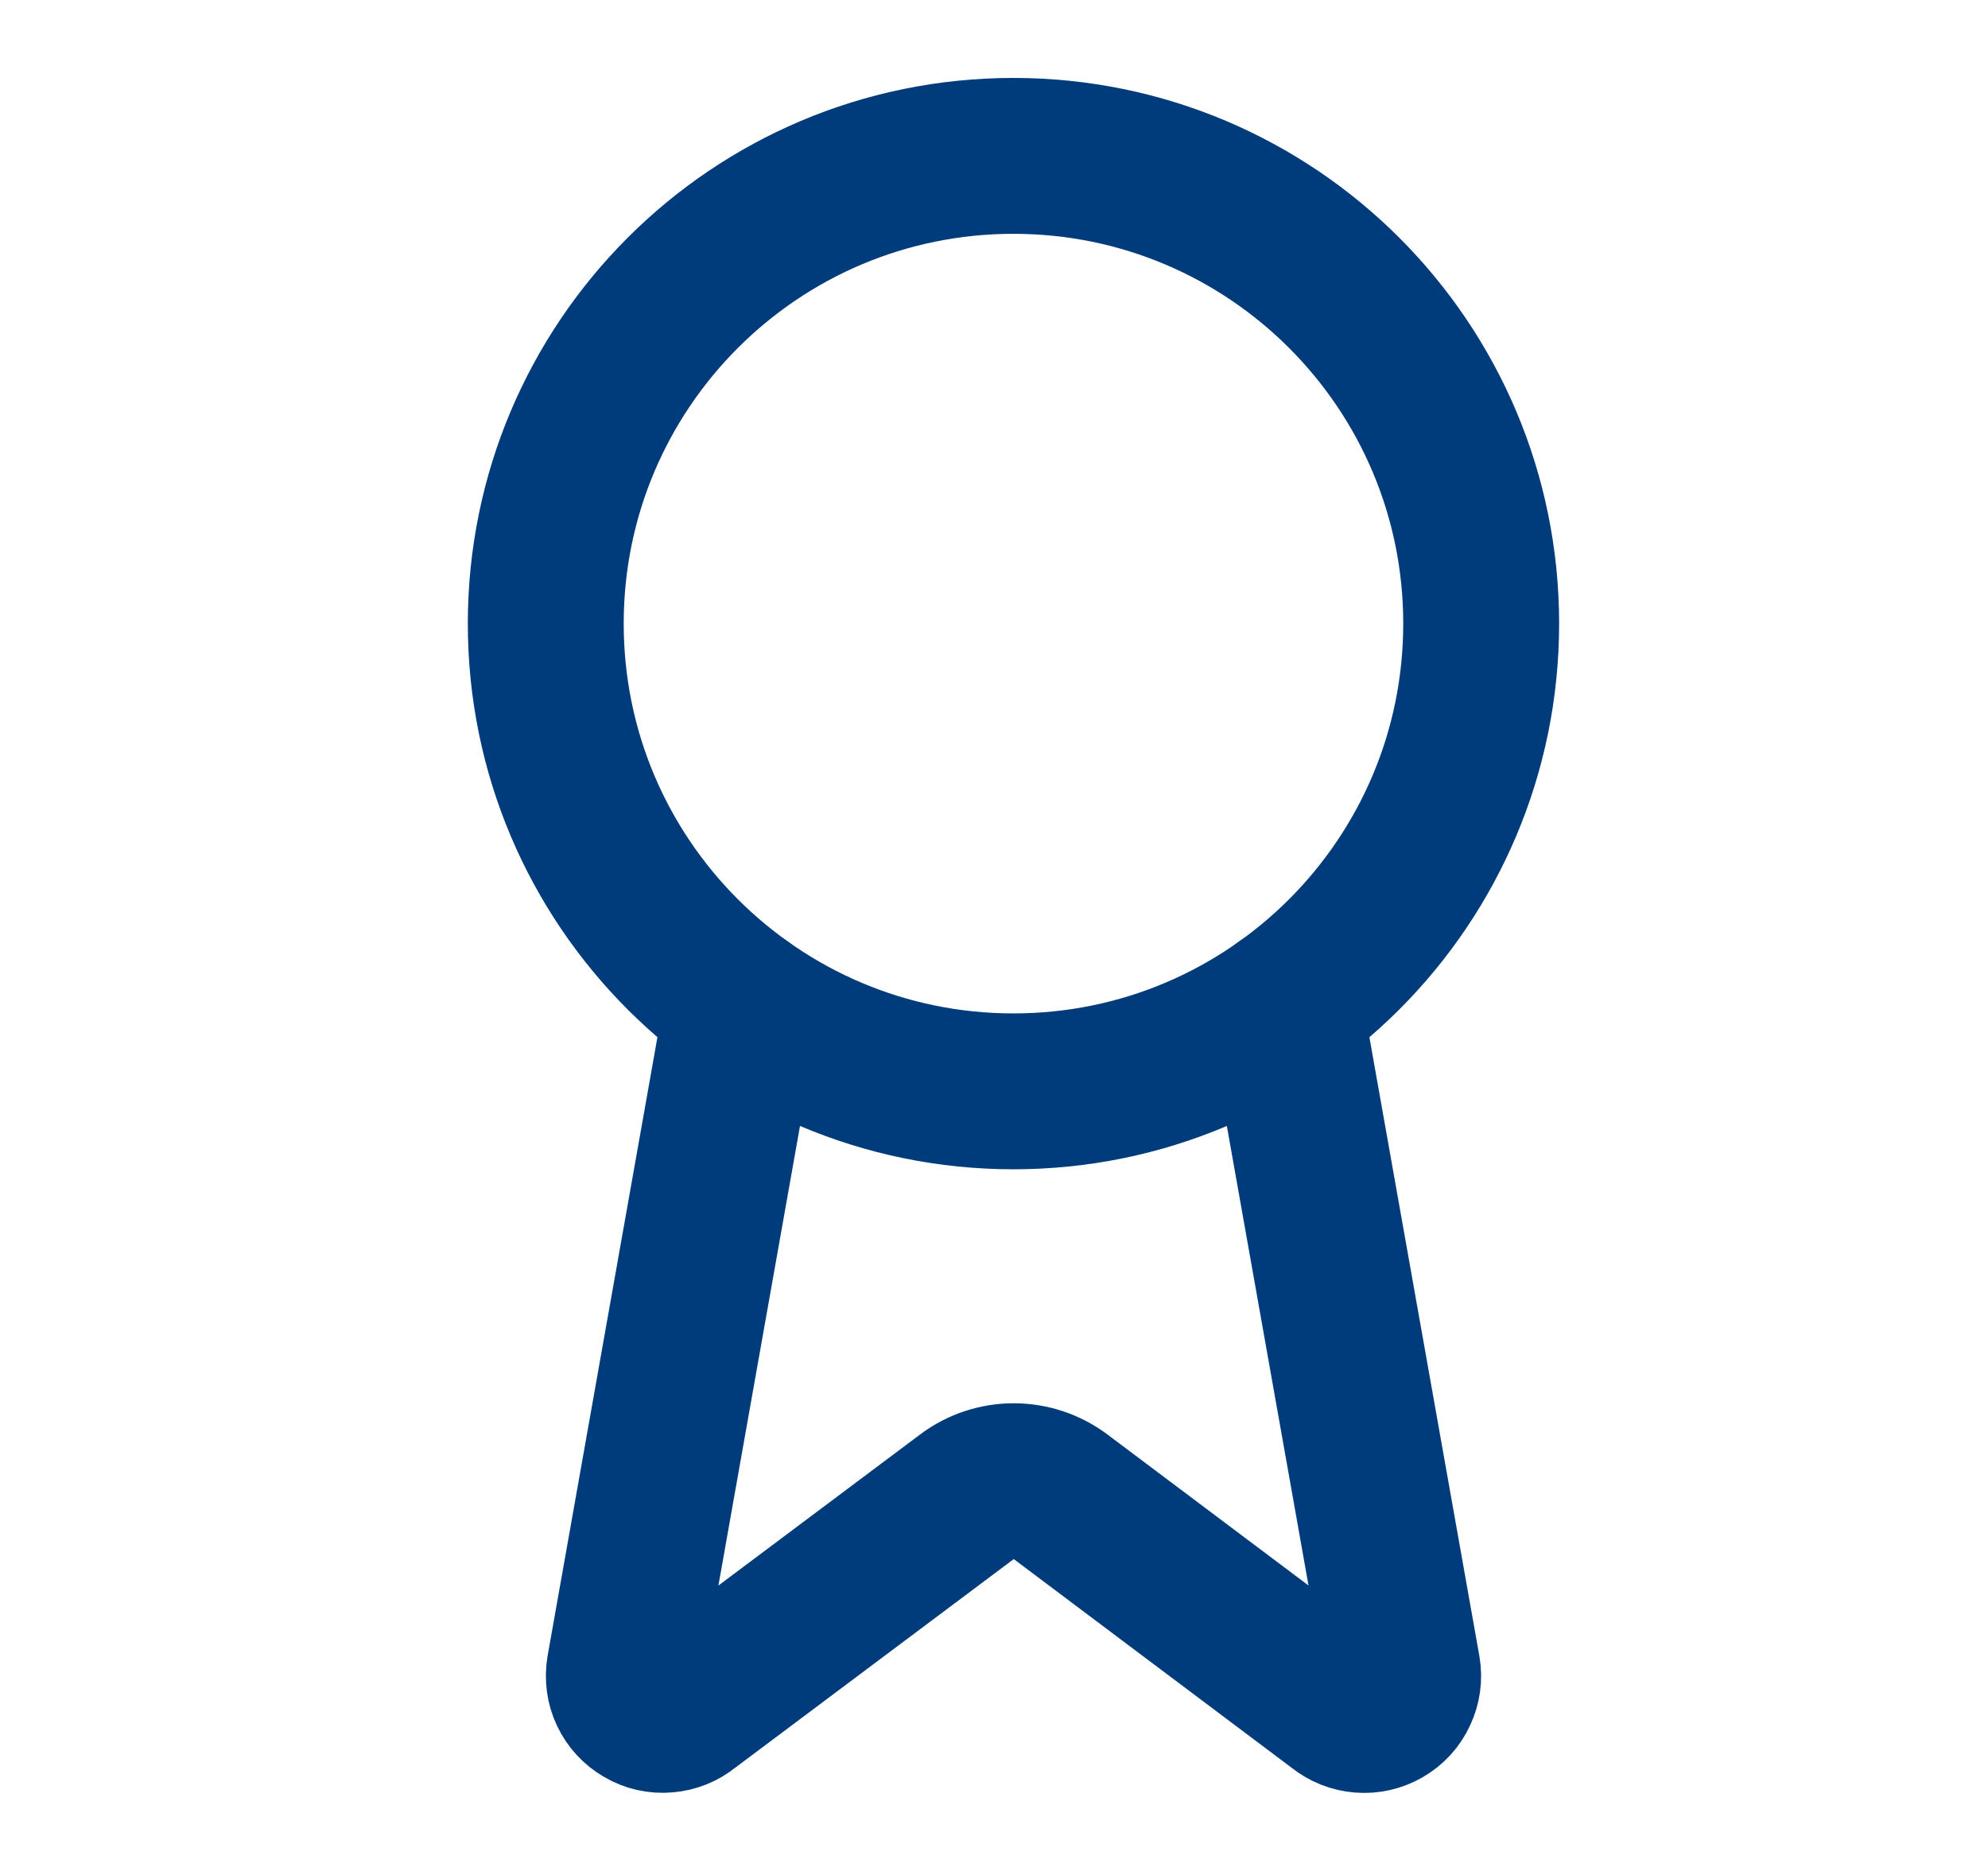
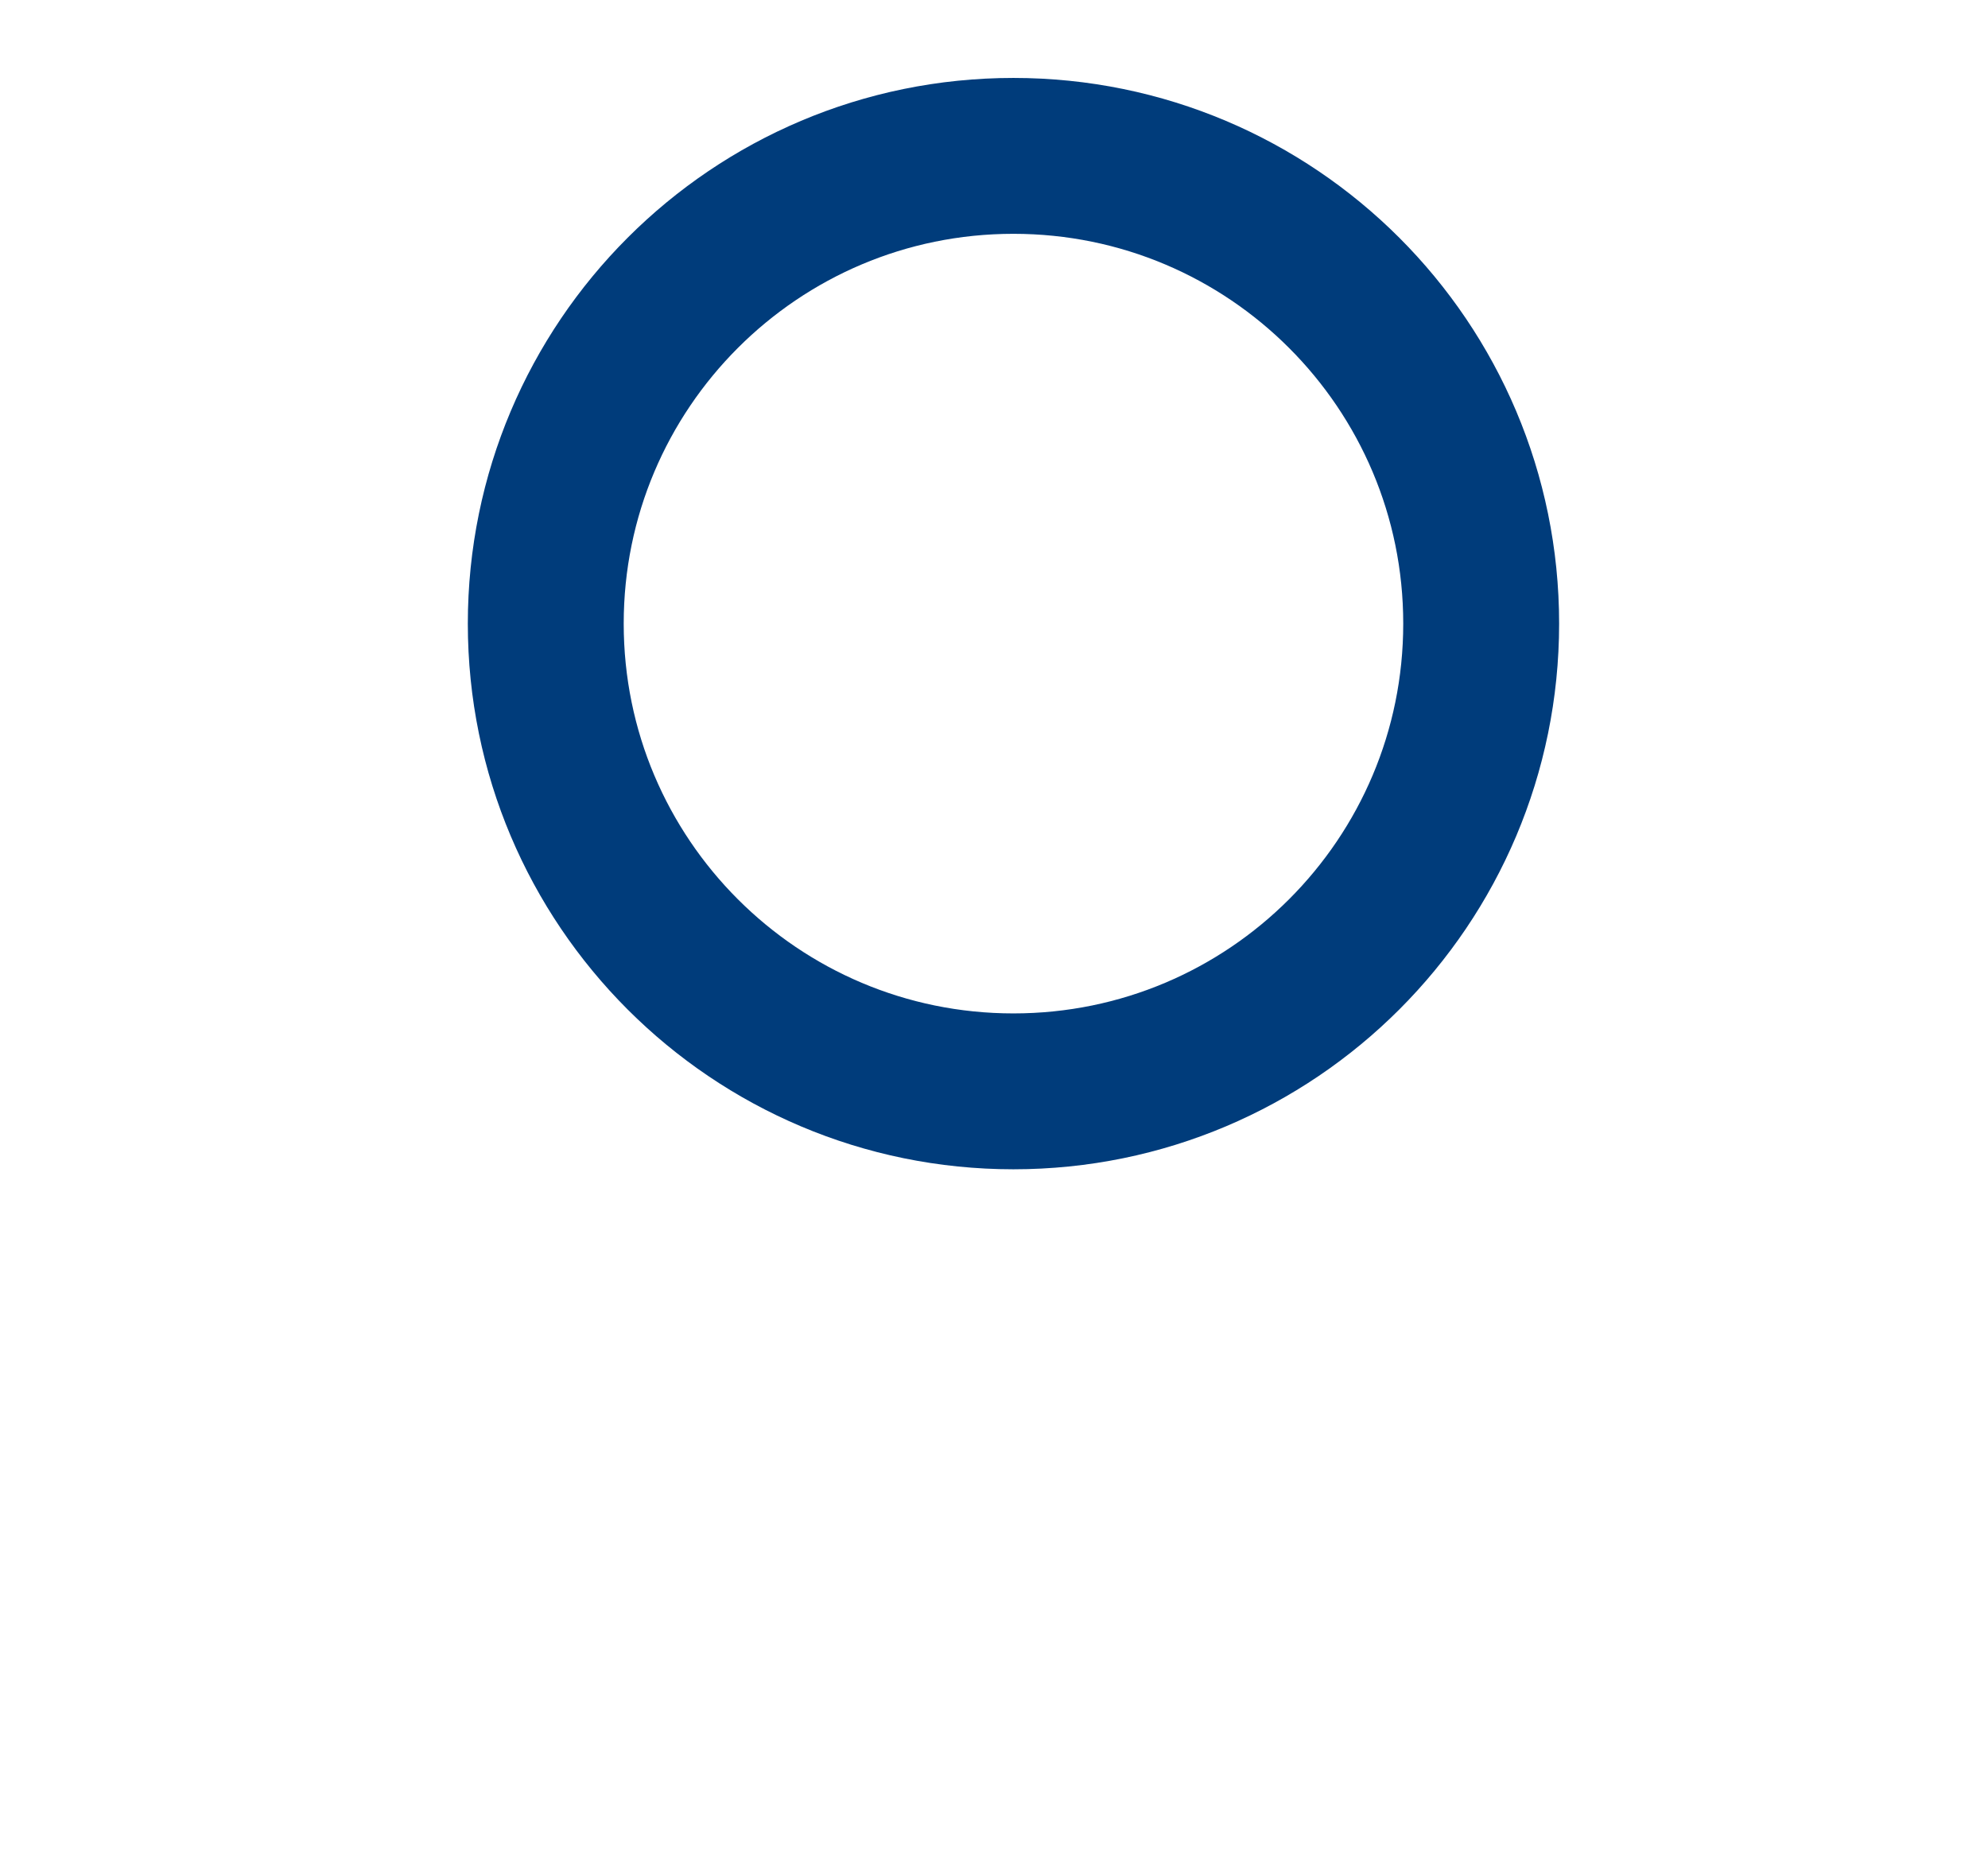
<svg xmlns="http://www.w3.org/2000/svg" width="17" height="16" viewBox="0 0 17 16" fill="none">
-   <path d="M10.984 8.593L11.994 14.277C12.006 14.344 11.996 14.413 11.967 14.474C11.939 14.536 11.892 14.587 11.833 14.621C11.774 14.655 11.707 14.671 11.639 14.665C11.571 14.66 11.507 14.634 11.454 14.591L9.068 12.799C8.952 12.713 8.812 12.667 8.669 12.667C8.525 12.667 8.385 12.713 8.27 12.799L5.879 14.59C5.827 14.633 5.762 14.659 5.695 14.664C5.627 14.67 5.559 14.655 5.501 14.62C5.442 14.586 5.395 14.536 5.366 14.474C5.337 14.413 5.328 14.344 5.339 14.277L6.348 8.593" stroke="#003C7B" stroke-width="1.333" stroke-linecap="round" stroke-linejoin="round" />
  <path d="M8.666 9.333C10.876 9.333 12.666 7.542 12.666 5.333C12.666 3.124 10.876 1.333 8.666 1.333C6.457 1.333 4.667 3.124 4.667 5.333C4.667 7.542 6.457 9.333 8.666 9.333Z" stroke="#003C7B" stroke-width="1.333" stroke-linecap="round" stroke-linejoin="round" />
</svg>